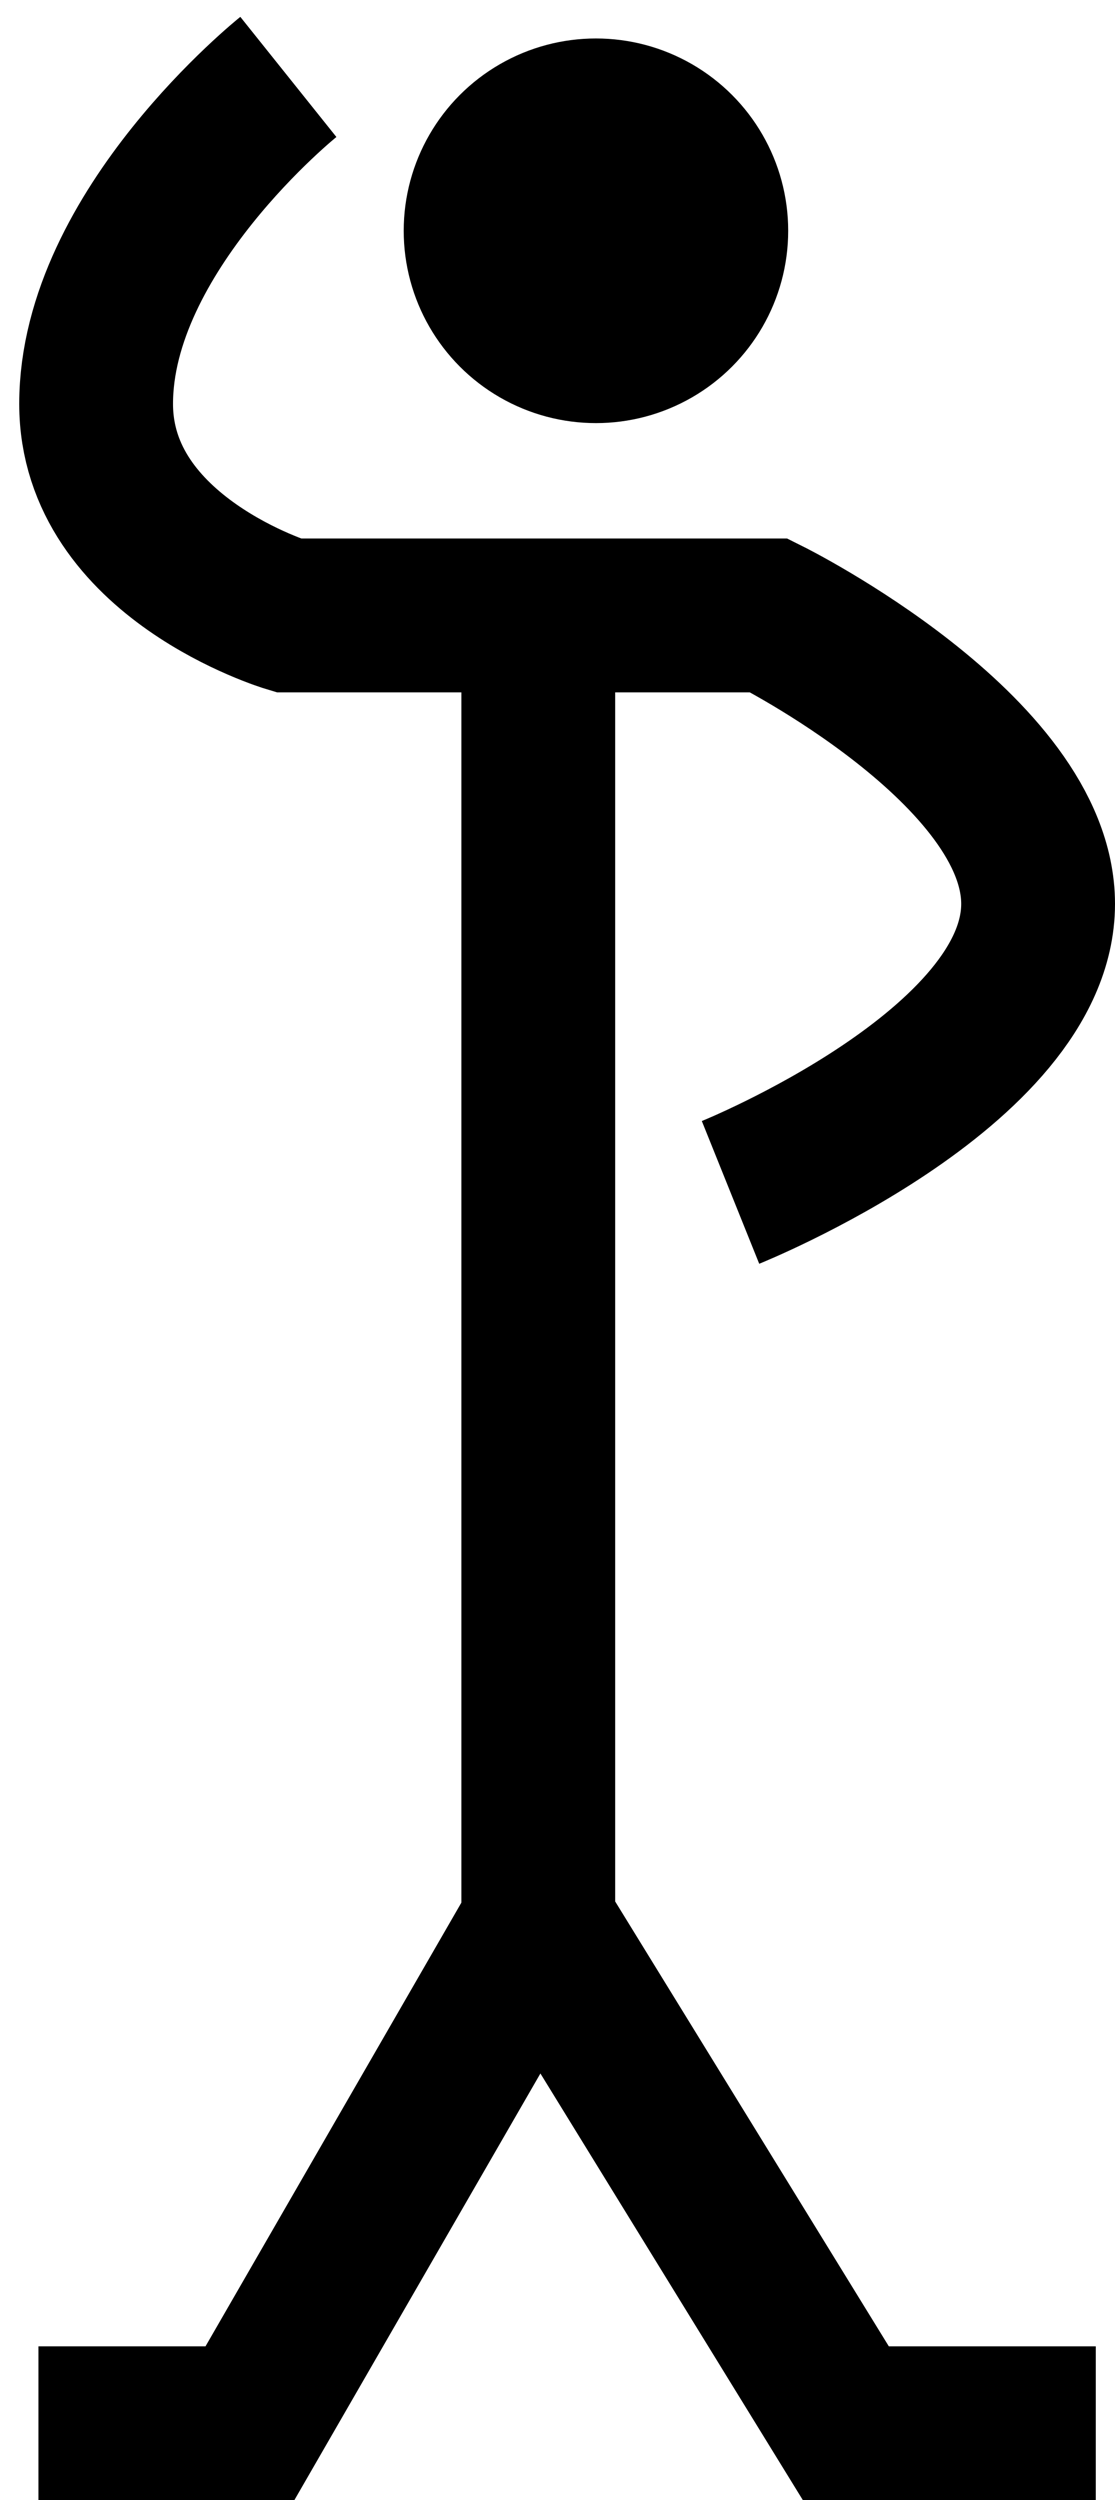
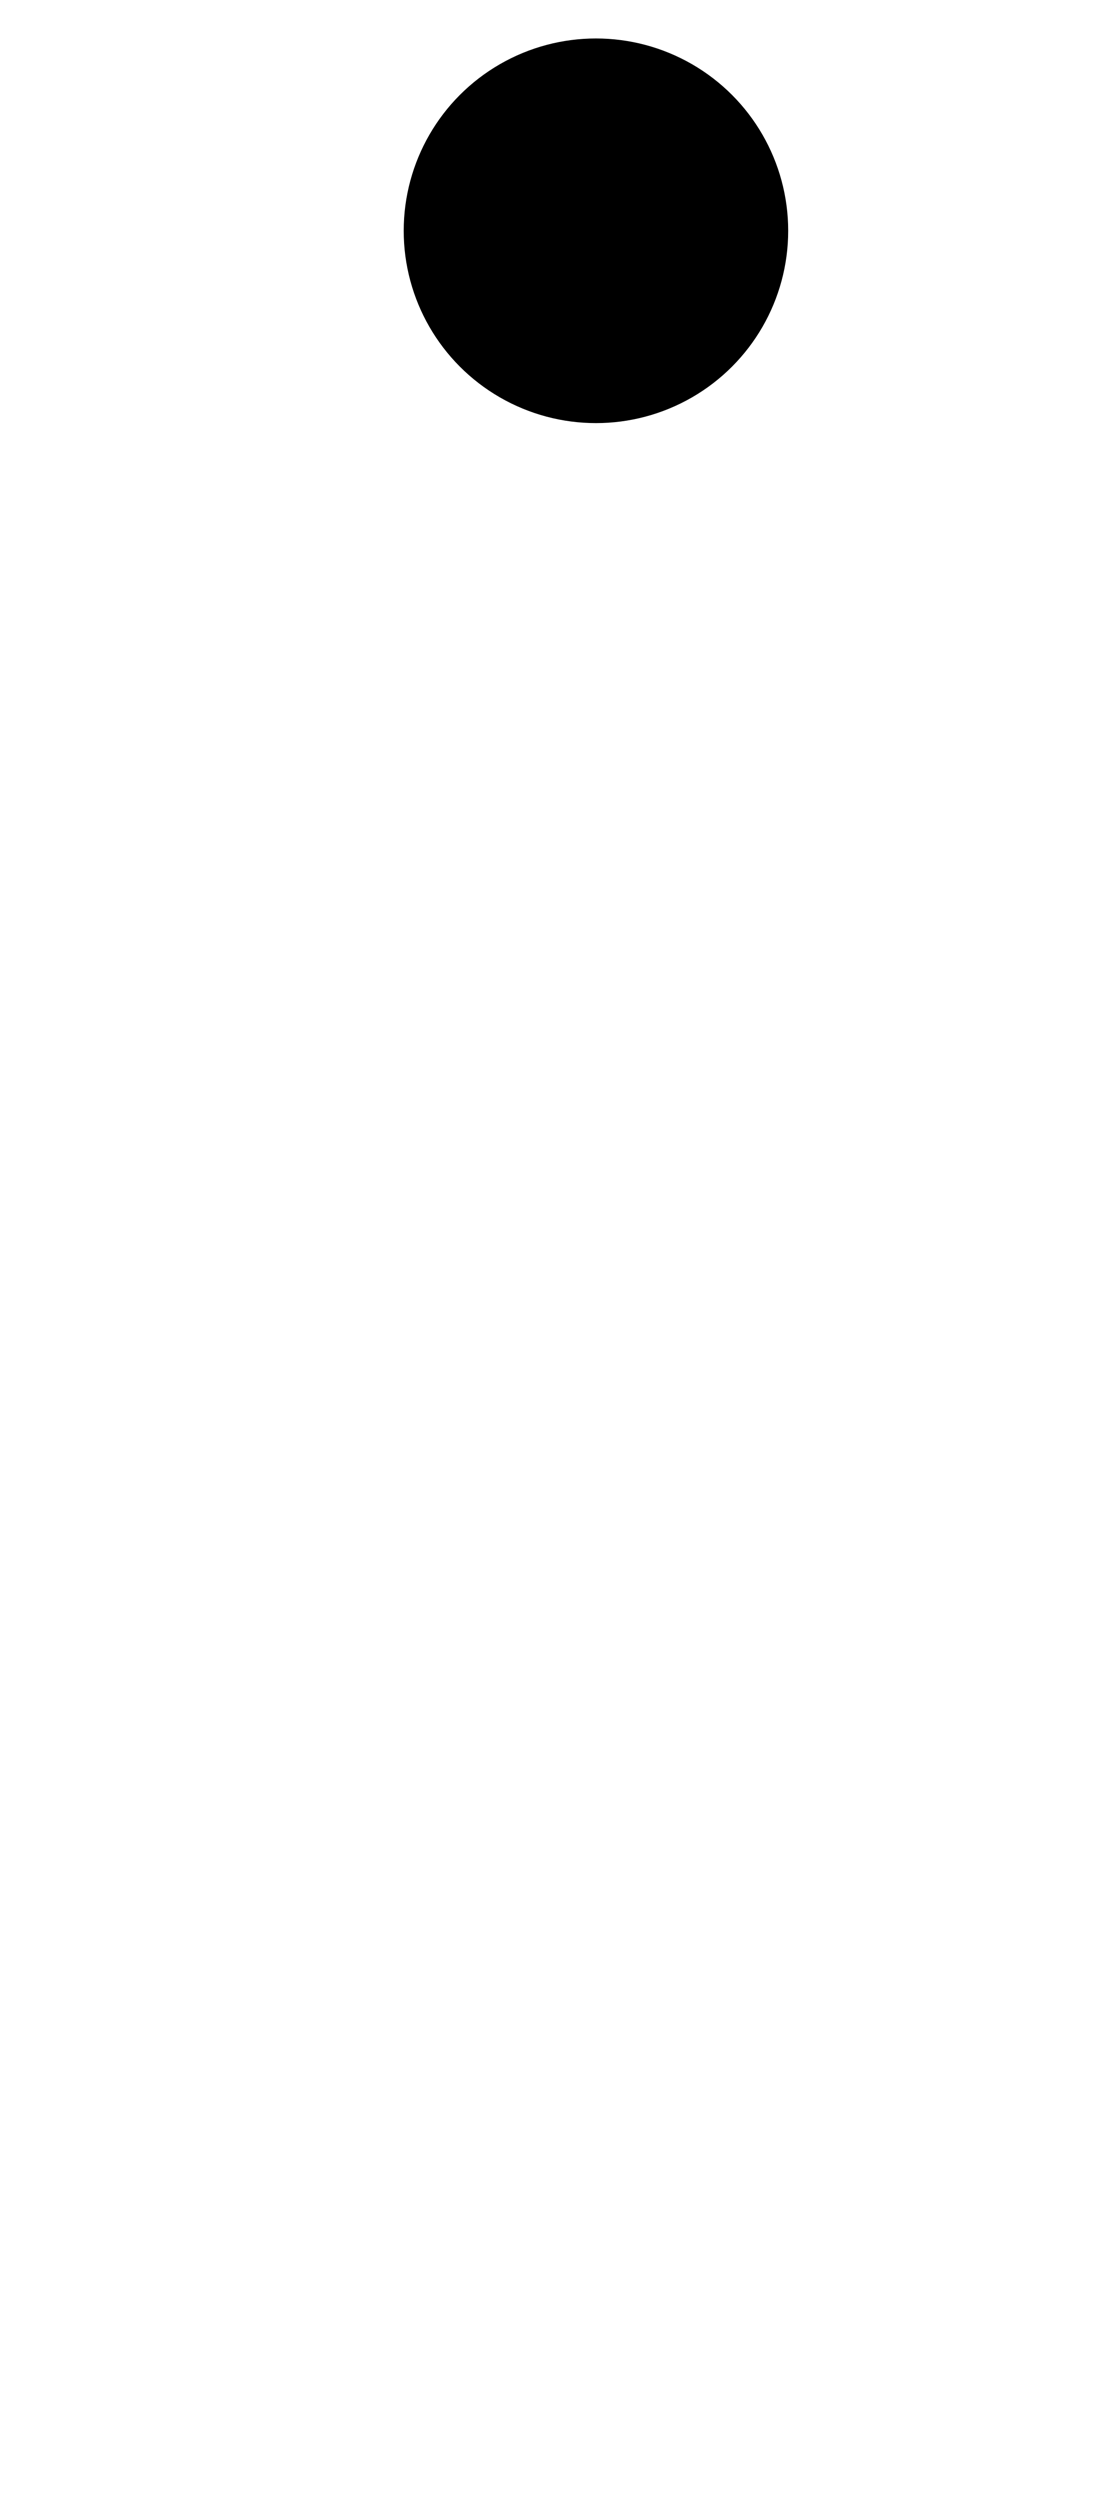
<svg xmlns="http://www.w3.org/2000/svg" width="29" height="65" viewBox="0 0 29 65" fill="none">
-   <path d="M1 63H6.5L14 50M14 50L22 63H28.5M14 50V16M14 16H20C20 16 27.001 19.494 27 23.5C26.999 27.782 19 31 19 31M14 16H7.5C7.5 16 2.5 14.5 2.5 10.5C2.5 6 7.5 2 7.5 2" stroke="black" stroke-width="4" />
  <circle cx="15.5" cy="6" r="5" fill="black" />
</svg>